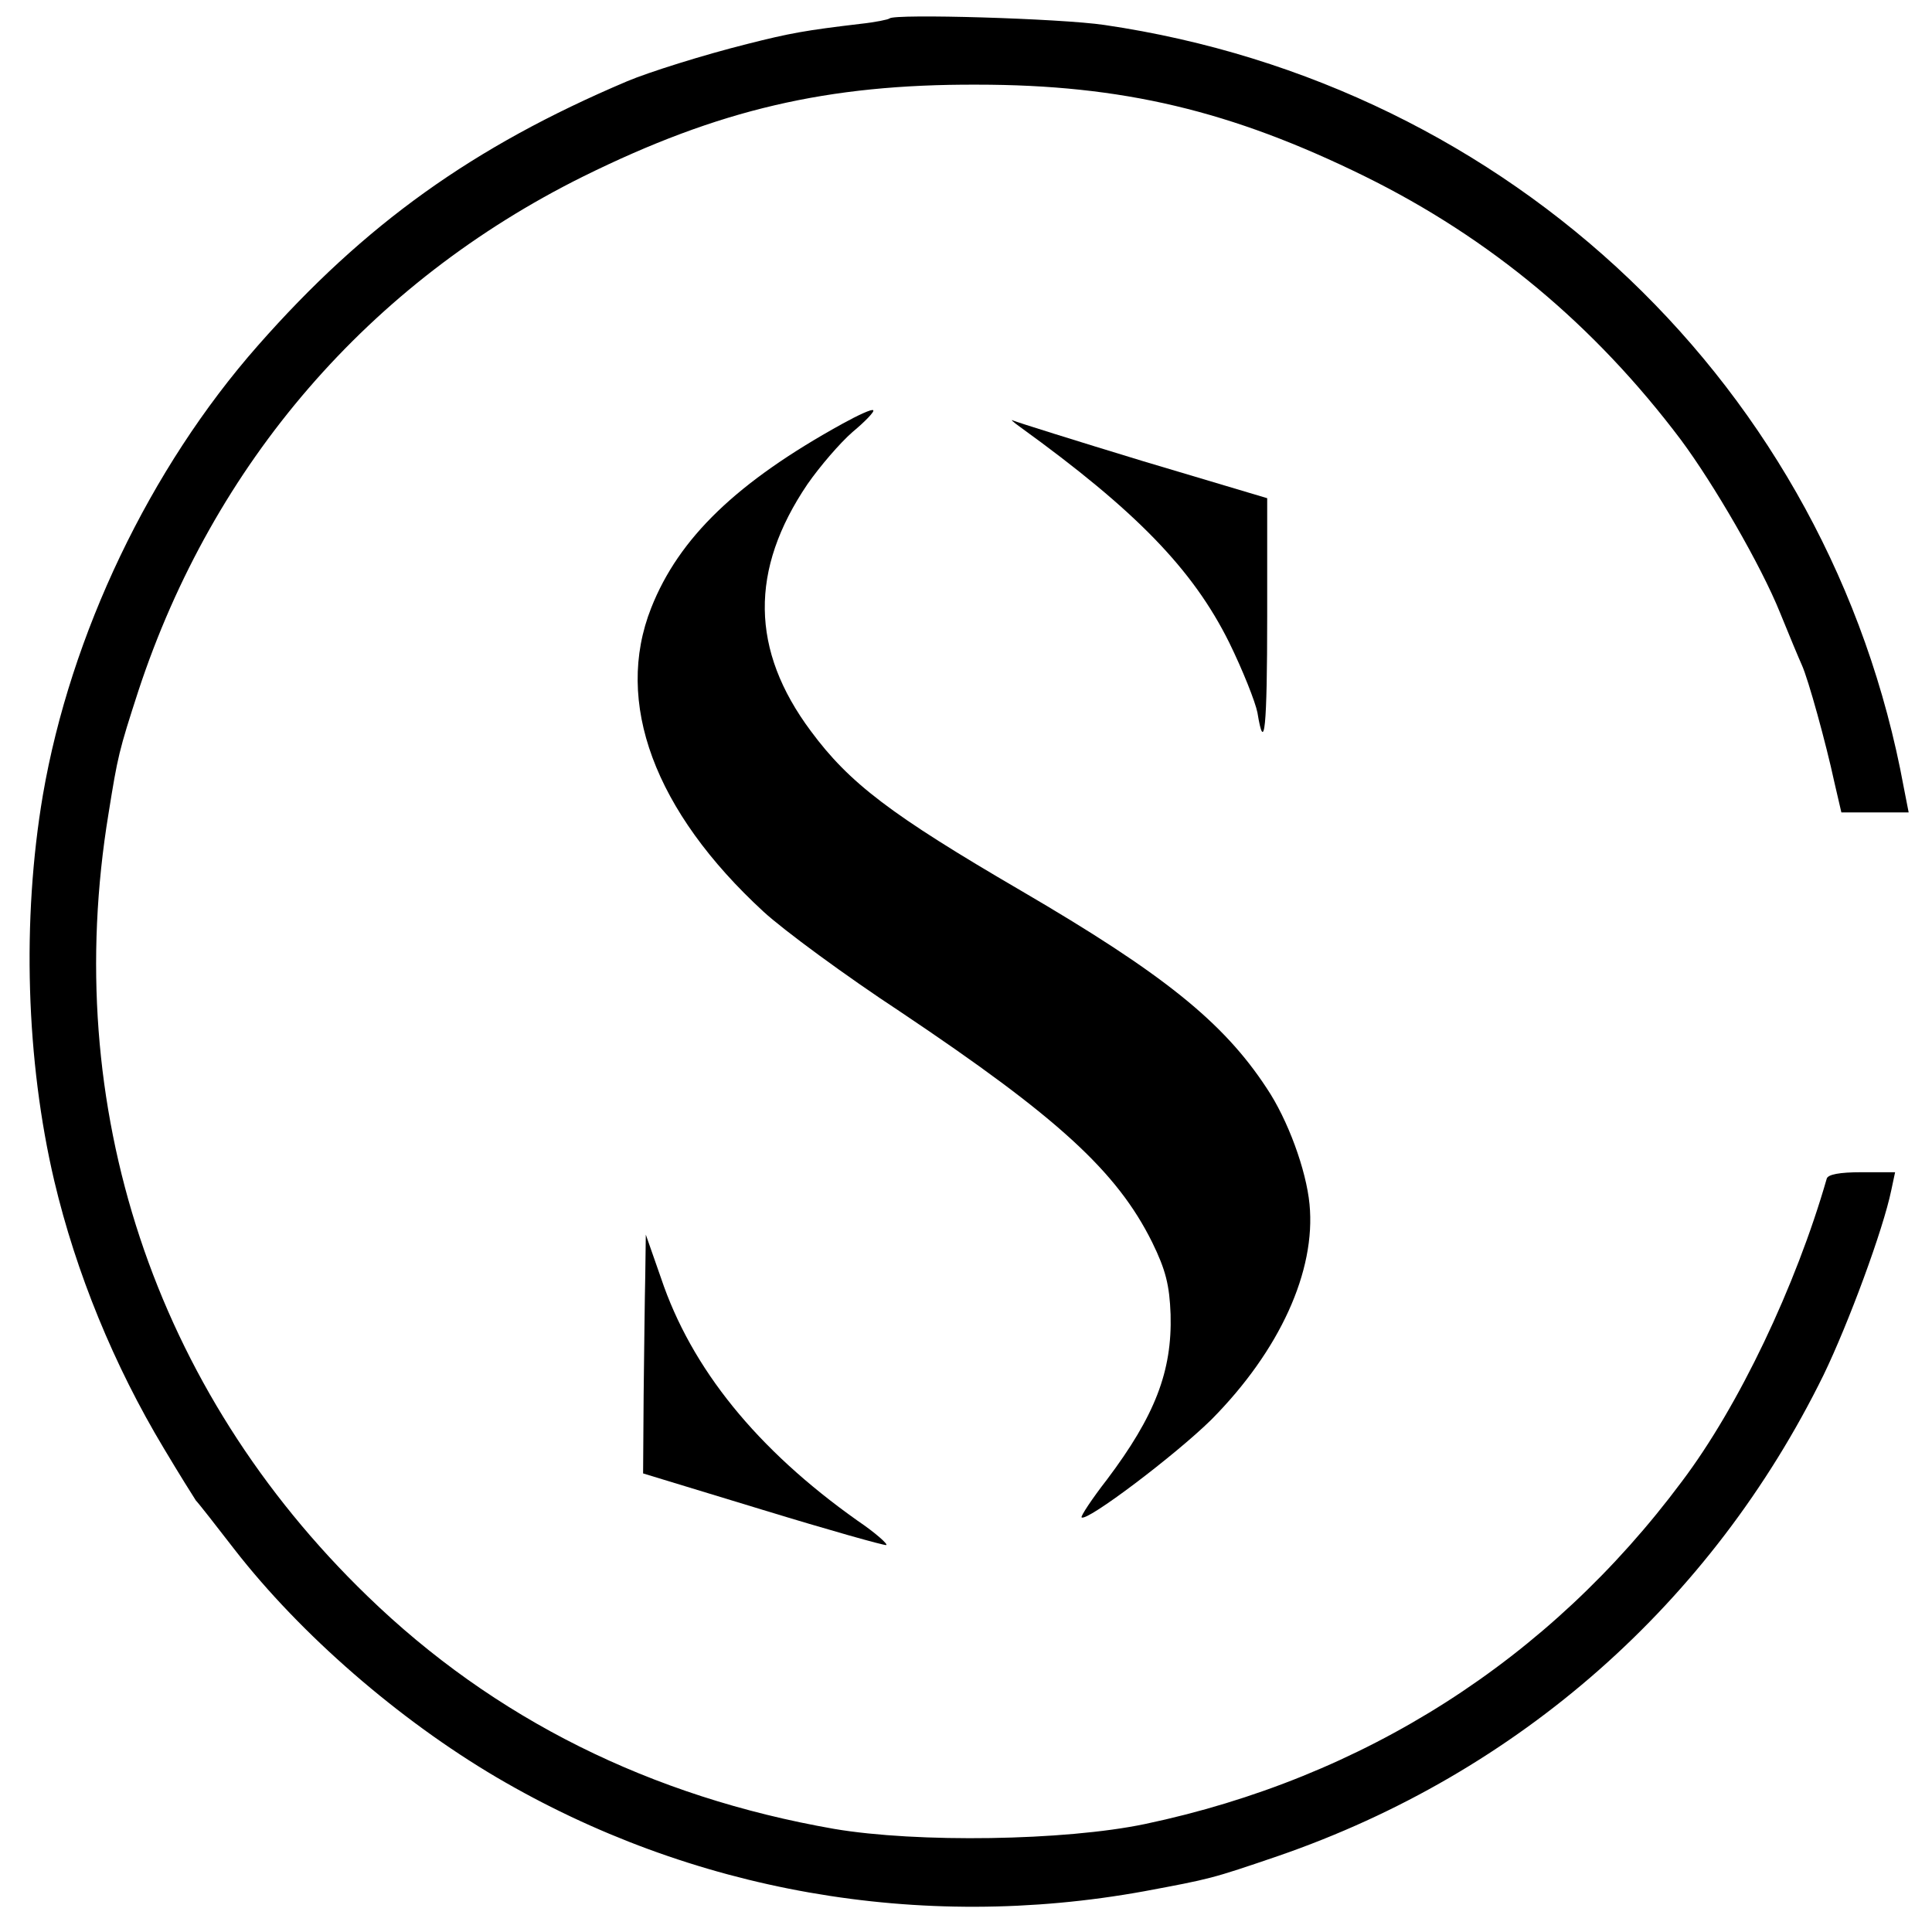
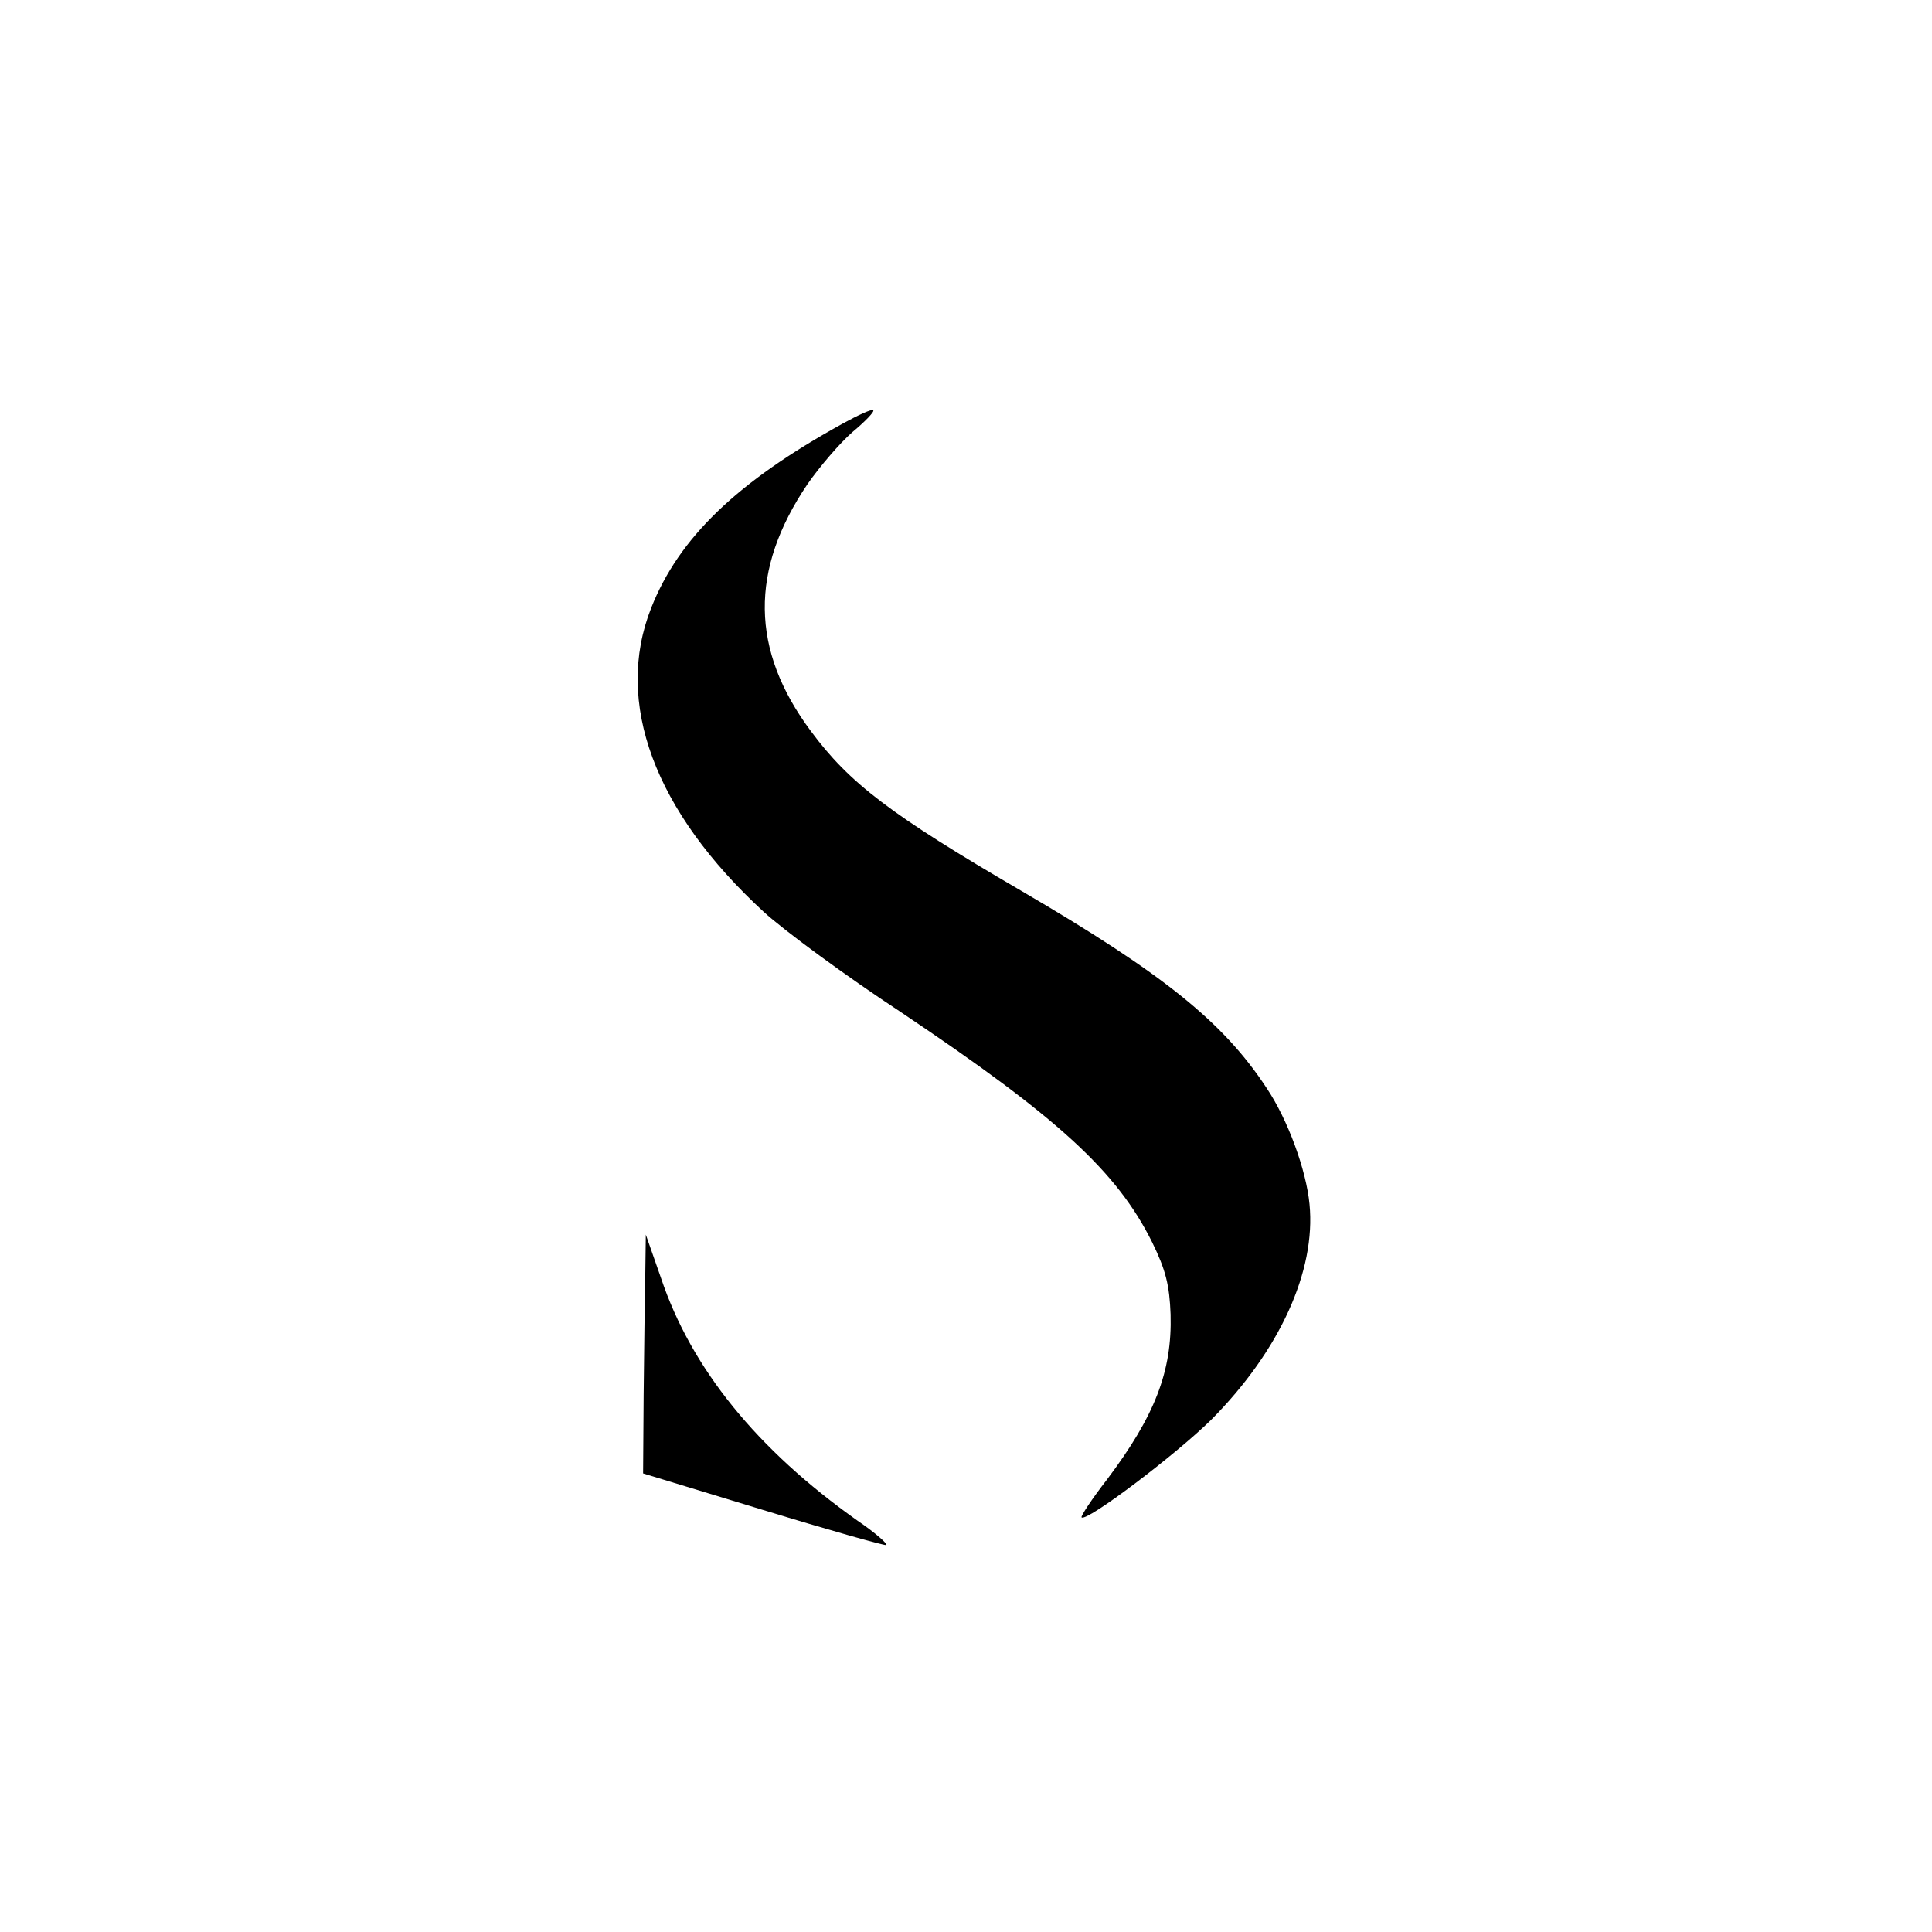
<svg xmlns="http://www.w3.org/2000/svg" version="1.0" width="356pt" height="356pt" viewBox="0 0 356 356" preserveAspectRatio="xMidYMid meet">
  <g transform="translate(0,356) scale(0.1,-0.1)" fill="#000000" stroke="none">
-     <path d="M1639 3526 c-2 -2 -26 -7 -54 -10 -101 -12 -129 -17 -208 -37 -80 -20 -182 -52 -222 -69 -283 -120 -483 -263 -680 -487 -199 -226 -345 -532 -396 -828 -39 -230 -31 -490 21 -711 40 -169 110 -340 202 -493 28 -47 55 -90 59 -96 5 -5 37 -46 71 -90 122 -157 303 -314 483 -420 359 -211 780 -285 1193 -210 123 23 124 23 247 65 444 153 799 467 1005 886 46 95 110 268 125 341 l7 33 -62 0 c-40 0 -62 -4 -64 -12 -57 -198 -162 -419 -267 -558 -245 -329 -586 -546 -989 -631 -148 -31 -420 -35 -573 -9 -338 59 -627 203 -860 429 -393 380 -566 901 -477 1442 17 106 19 115 55 226 138 419 425 752 820 948 249 123 449 170 725 169 268 0 469 -48 715 -169 231 -114 423 -274 582 -485 61 -82 148 -232 183 -319 17 -42 35 -85 40 -96 12 -26 45 -146 60 -216 l13 -56 62 0 62 0 -9 46 c-135 735 -723 1295 -1473 1405 -81 12 -387 21 -396 12z" />
    <path d="M1552 2779 c-194 -107 -301 -210 -352 -339 -69 -174 6 -375 207 -560 37 -34 151 -118 253 -185 288 -193 398 -293 463 -424 25 -51 32 -79 34 -133 3 -105 -29 -187 -117 -304 -28 -36 -49 -68 -47 -70 9 -9 173 115 239 180 126 127 193 274 181 397 -6 63 -40 156 -79 214 -80 122 -191 211 -453 364 -240 140 -316 198 -387 294 -111 149 -113 297 -6 455 23 33 60 76 83 96 24 20 41 38 38 40 -2 3 -28 -9 -57 -25z" />
-     <path d="M1880 2773 c213 -154 318 -262 385 -397 25 -51 48 -109 52 -129 13 -80 18 -28 18 179 l0 216 -228 68 c-125 38 -233 72 -240 75 -6 3 -1 -2 13 -12z" />
    <path d="M1189 1210 c-1 -41 -2 -140 -3 -220 l-1 -145 220 -67 c121 -37 224 -66 228 -65 4 1 -19 22 -53 45 -185 131 -306 280 -362 447 l-28 80 -1 -75z" />
  </g>
</svg>